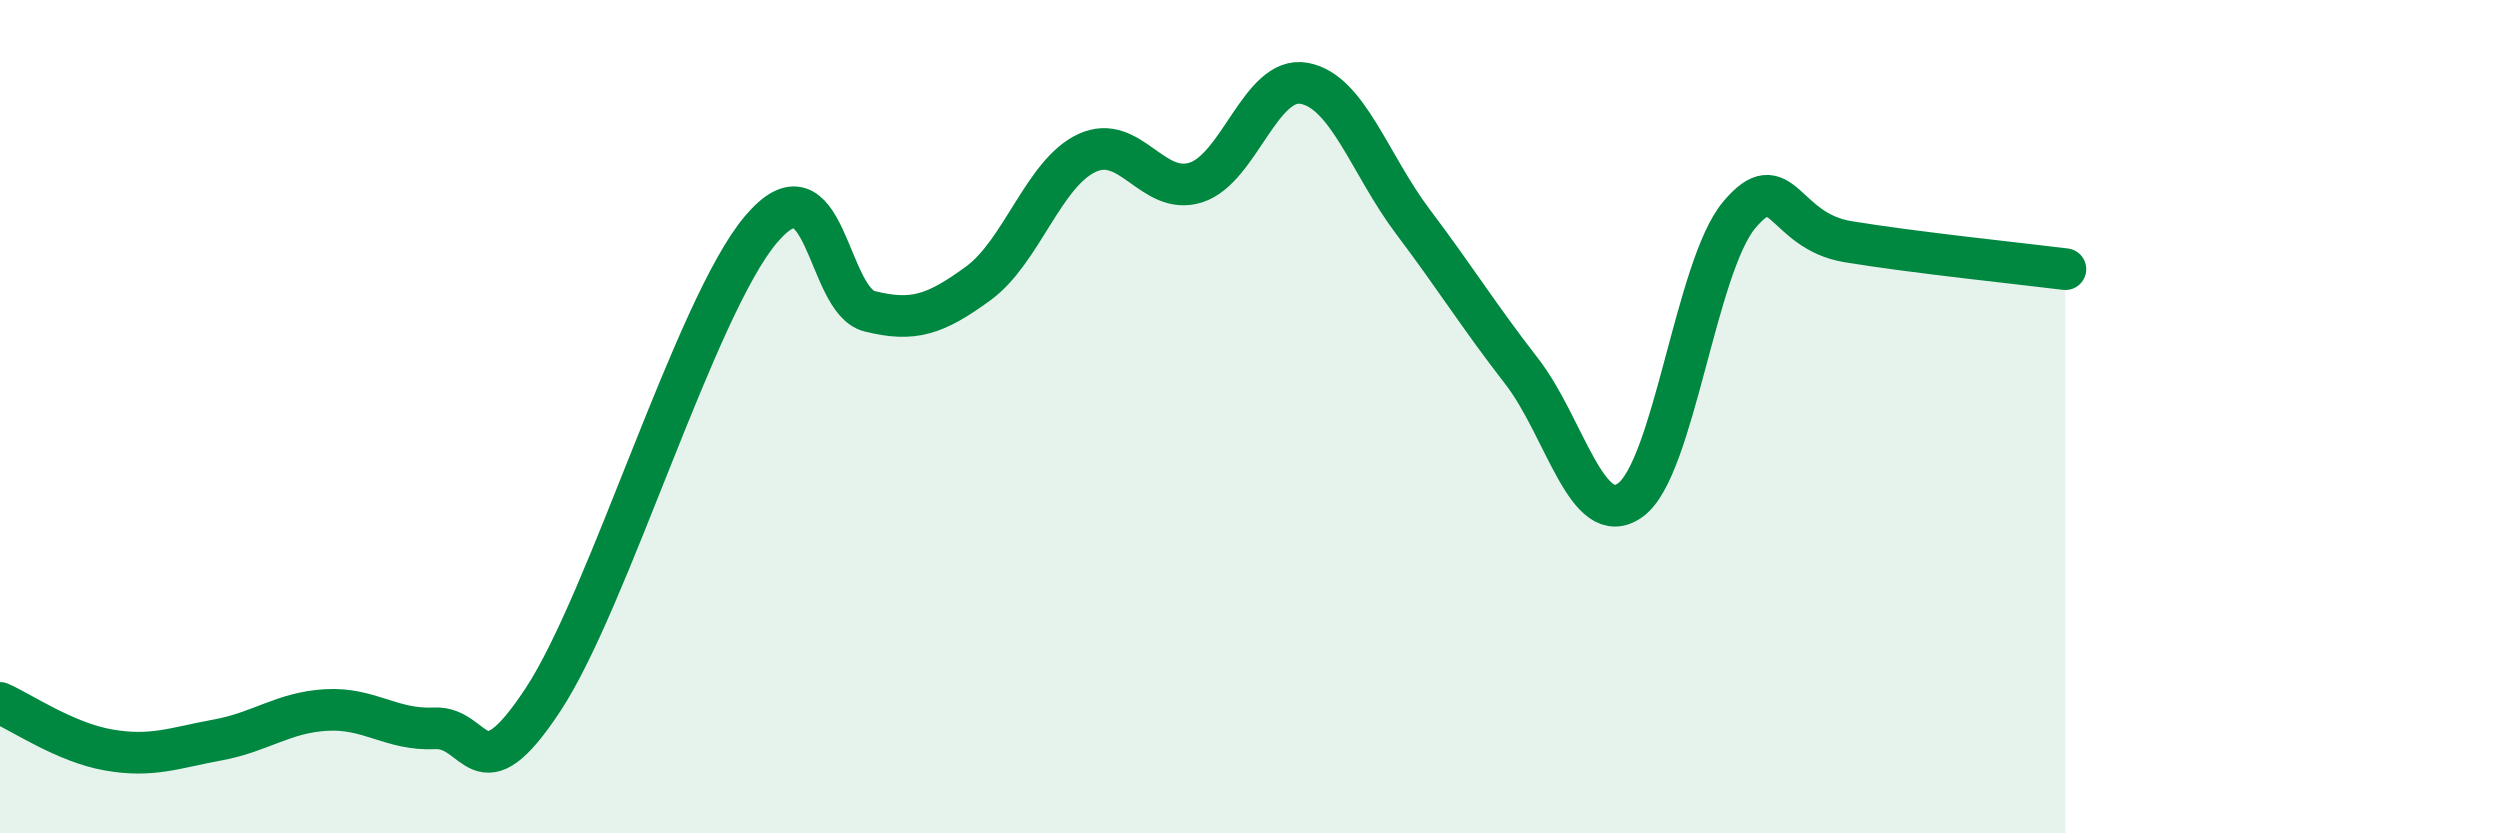
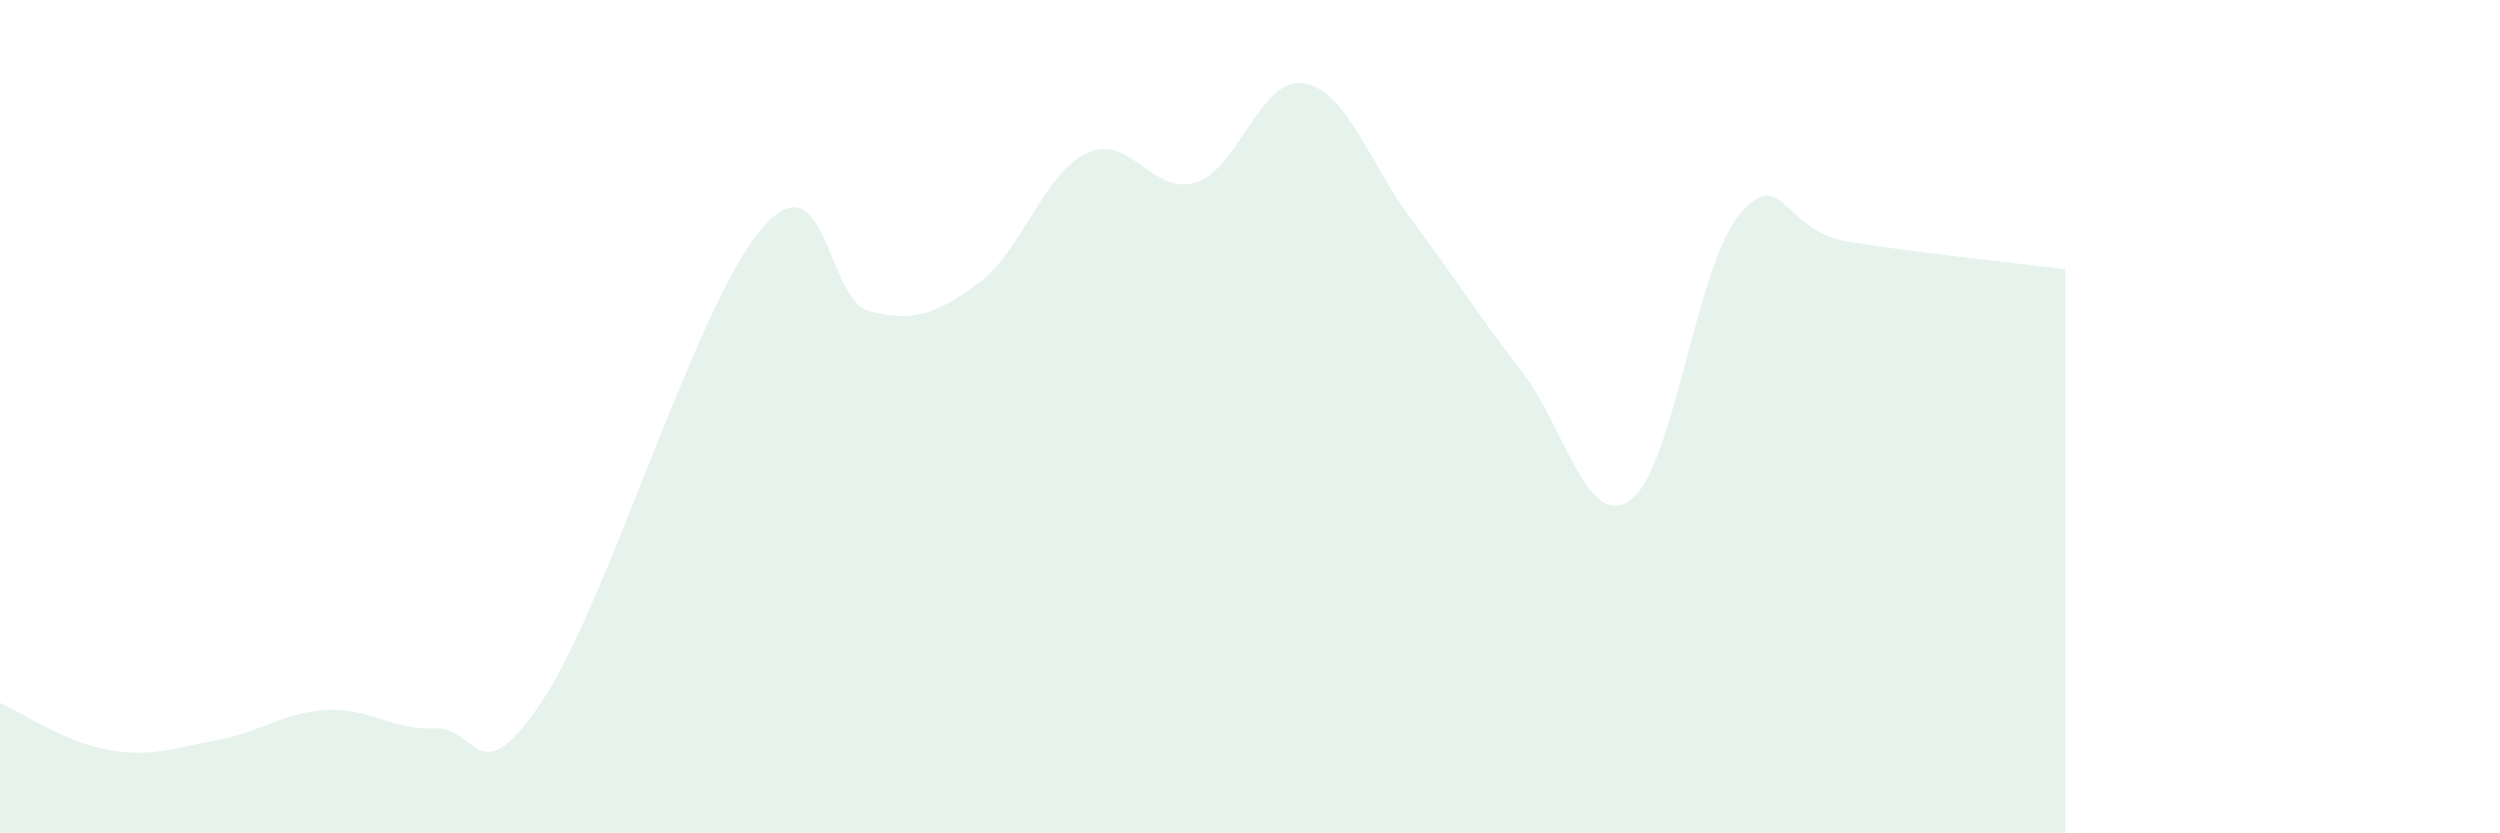
<svg xmlns="http://www.w3.org/2000/svg" width="60" height="20" viewBox="0 0 60 20">
-   <path d="M 0,16.87 C 0.52,17.1 1.57,17.82 2.61,18 C 3.65,18.18 4.18,17.95 5.22,17.76 C 6.26,17.57 6.79,17.1 7.83,17.04 C 8.87,16.98 9.39,17.53 10.43,17.48 C 11.47,17.43 11.47,19.17 13.04,16.78 C 14.61,14.39 16.69,7.37 18.26,5.51 C 19.83,3.65 19.83,7.21 20.87,7.47 C 21.91,7.73 22.44,7.56 23.48,6.8 C 24.52,6.04 25.05,4.15 26.09,3.67 C 27.13,3.19 27.66,4.71 28.7,4.38 C 29.74,4.05 30.26,1.81 31.3,2 C 32.34,2.19 32.87,3.94 33.91,5.32 C 34.95,6.7 35.48,7.57 36.52,8.91 C 37.56,10.25 38.09,12.75 39.13,12 C 40.17,11.25 40.7,6.4 41.74,5.16 C 42.78,3.92 42.78,5.54 44.35,5.8 C 45.92,6.06 48.53,6.33 49.57,6.46L49.57 20L0 20Z" fill="#008740" opacity="0.1" stroke-linecap="round" stroke-linejoin="round" />
-   <path d="M 0,16.87 C 0.52,17.1 1.57,17.82 2.61,18 C 3.65,18.18 4.18,17.95 5.22,17.76 C 6.26,17.57 6.79,17.1 7.83,17.04 C 8.87,16.98 9.39,17.53 10.43,17.48 C 11.47,17.43 11.47,19.17 13.04,16.78 C 14.61,14.39 16.69,7.37 18.26,5.51 C 19.83,3.65 19.83,7.21 20.87,7.47 C 21.91,7.73 22.44,7.56 23.48,6.8 C 24.52,6.04 25.05,4.15 26.09,3.67 C 27.13,3.19 27.66,4.71 28.7,4.38 C 29.74,4.05 30.26,1.81 31.3,2 C 32.34,2.19 32.87,3.94 33.91,5.32 C 34.95,6.7 35.48,7.57 36.52,8.91 C 37.56,10.25 38.09,12.75 39.13,12 C 40.17,11.25 40.7,6.4 41.74,5.16 C 42.78,3.92 42.78,5.54 44.35,5.8 C 45.92,6.06 48.53,6.33 49.57,6.46" stroke="#008740" stroke-width="1" fill="none" stroke-linecap="round" stroke-linejoin="round" />
+   <path d="M 0,16.87 C 0.52,17.1 1.57,17.82 2.61,18 C 3.65,18.18 4.18,17.95 5.22,17.76 C 6.26,17.57 6.79,17.1 7.83,17.04 C 8.87,16.98 9.39,17.53 10.43,17.48 C 11.47,17.43 11.47,19.17 13.04,16.78 C 14.61,14.39 16.69,7.37 18.26,5.51 C 19.83,3.65 19.83,7.21 20.87,7.47 C 21.91,7.73 22.44,7.56 23.48,6.8 C 24.52,6.04 25.05,4.15 26.09,3.67 C 27.13,3.19 27.66,4.71 28.7,4.38 C 29.74,4.05 30.26,1.81 31.3,2 C 32.34,2.19 32.87,3.94 33.91,5.32 C 34.95,6.7 35.48,7.57 36.52,8.91 C 37.56,10.25 38.09,12.75 39.13,12 C 40.17,11.25 40.7,6.4 41.74,5.16 C 42.78,3.92 42.78,5.54 44.35,5.8 C 45.92,6.06 48.53,6.33 49.57,6.46L49.57 20L0 20" fill="#008740" opacity="0.1" stroke-linecap="round" stroke-linejoin="round" />
</svg>